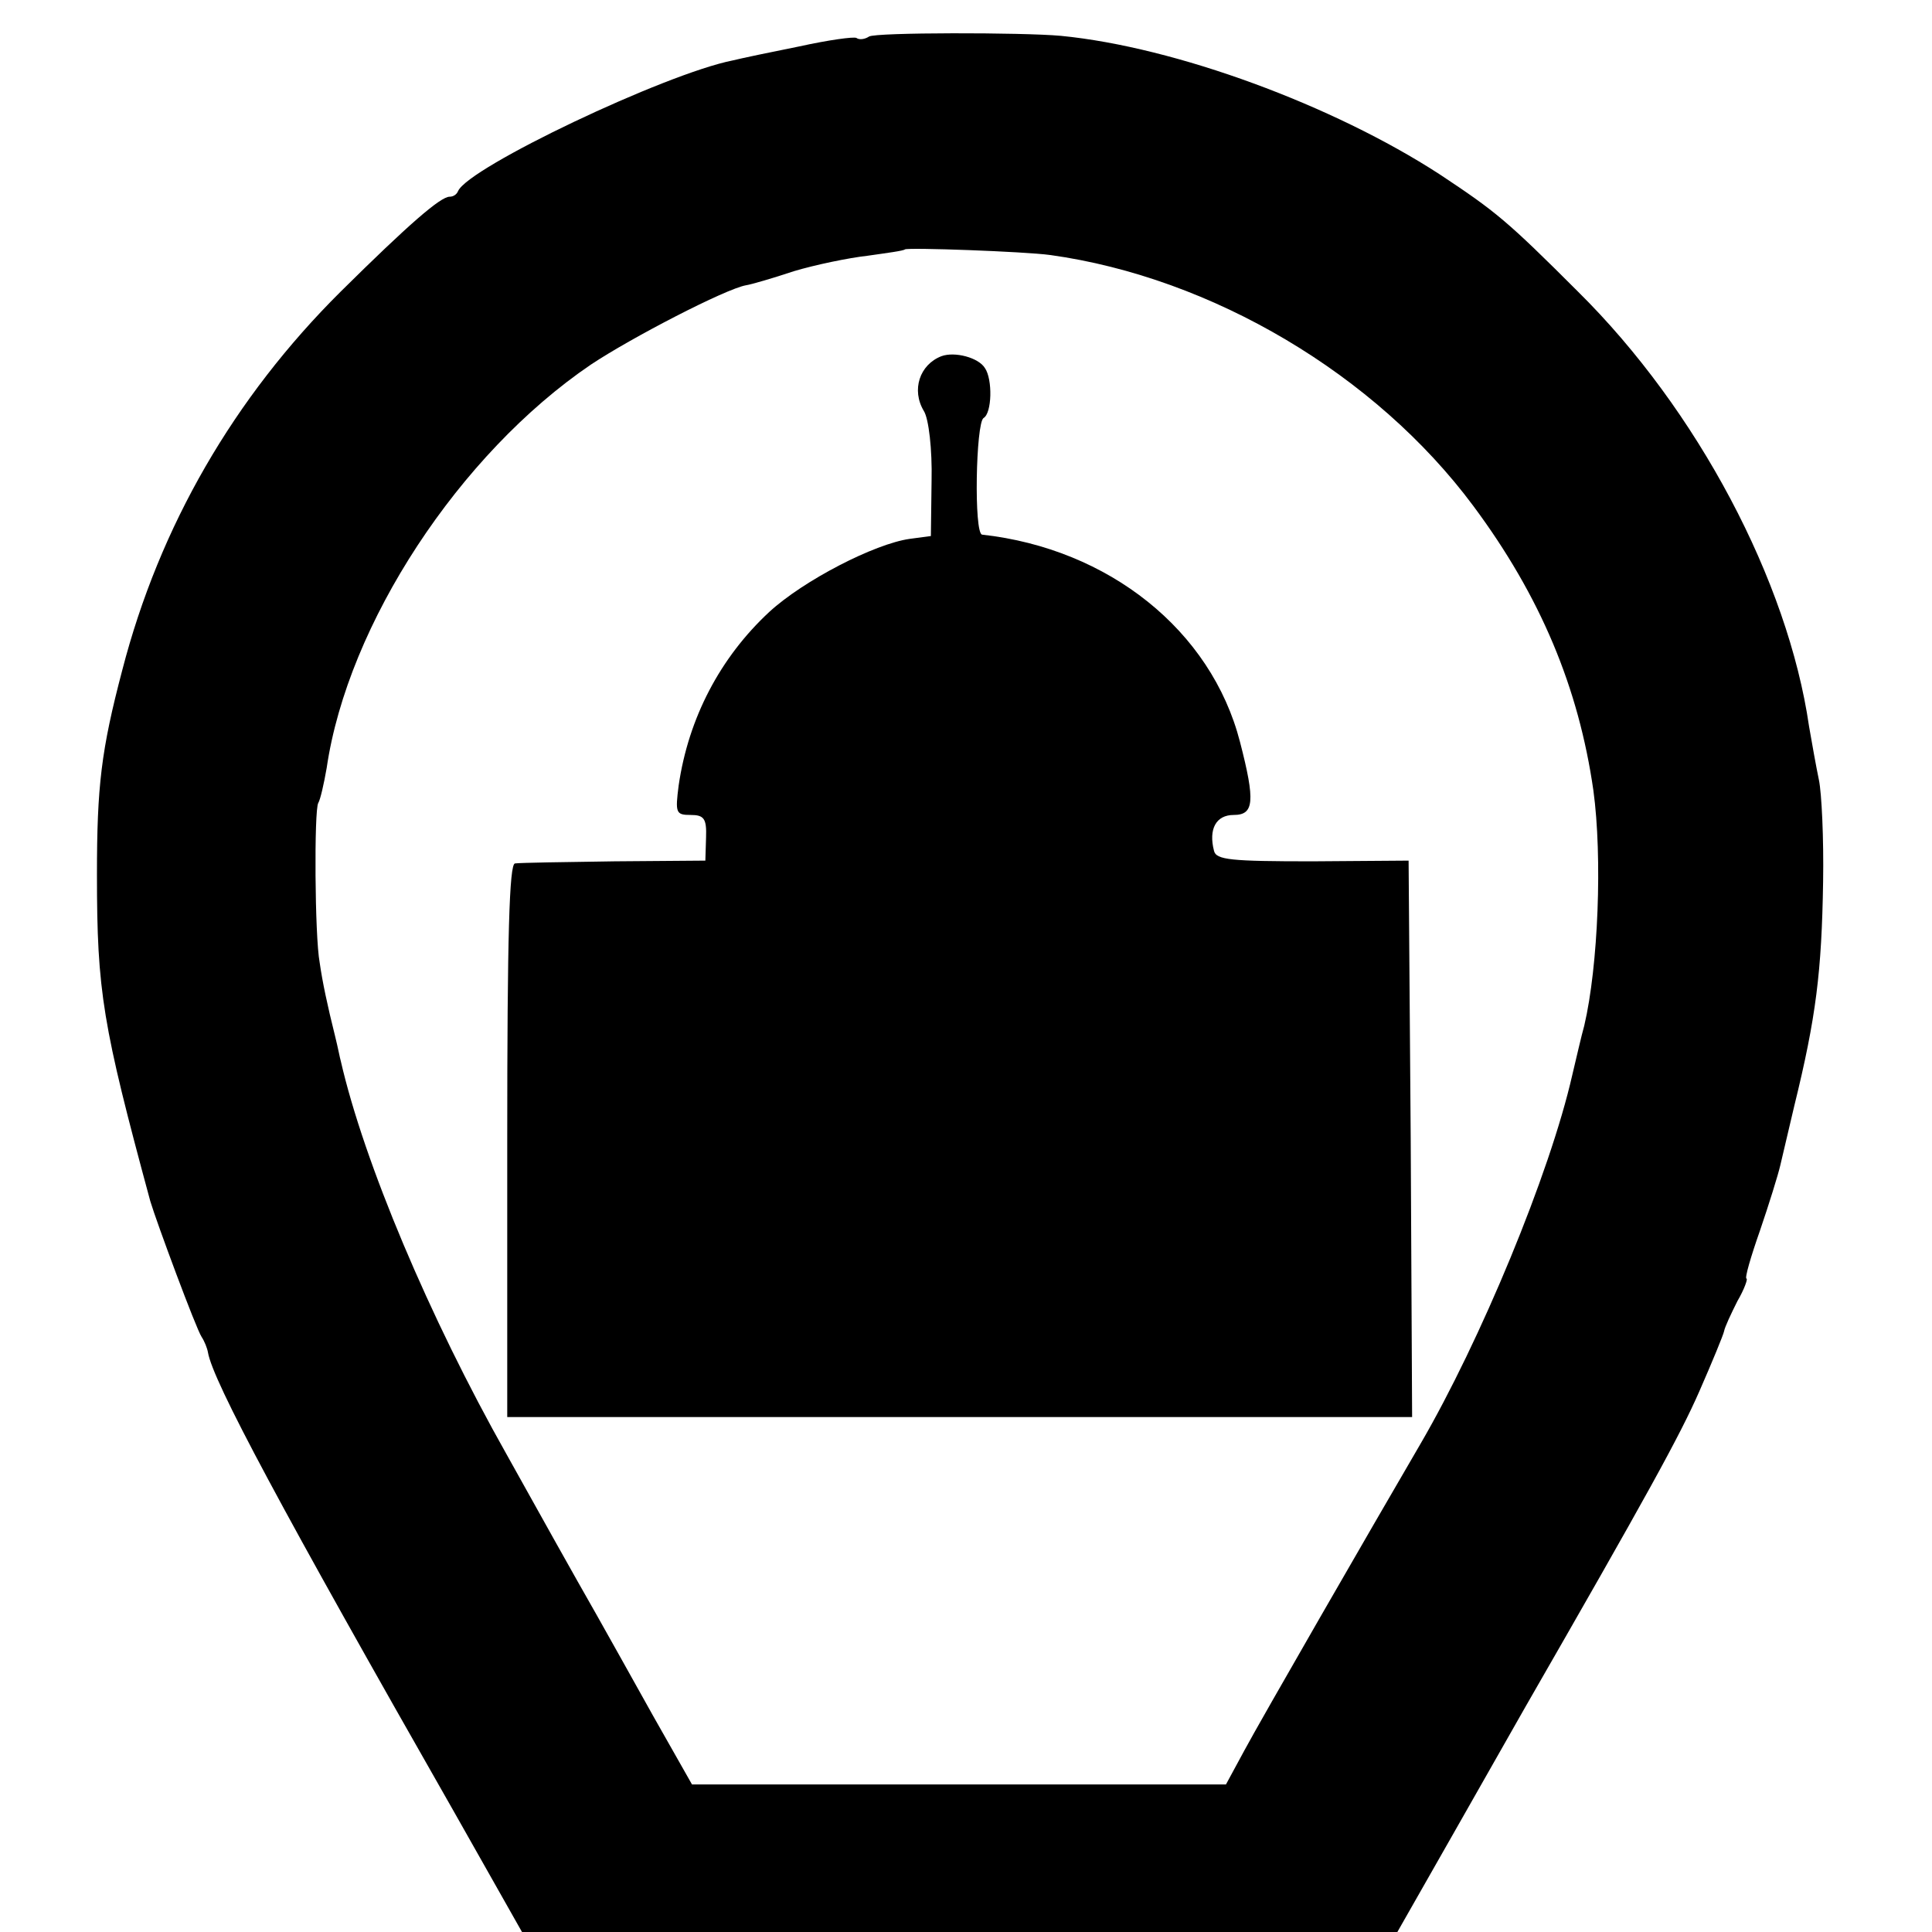
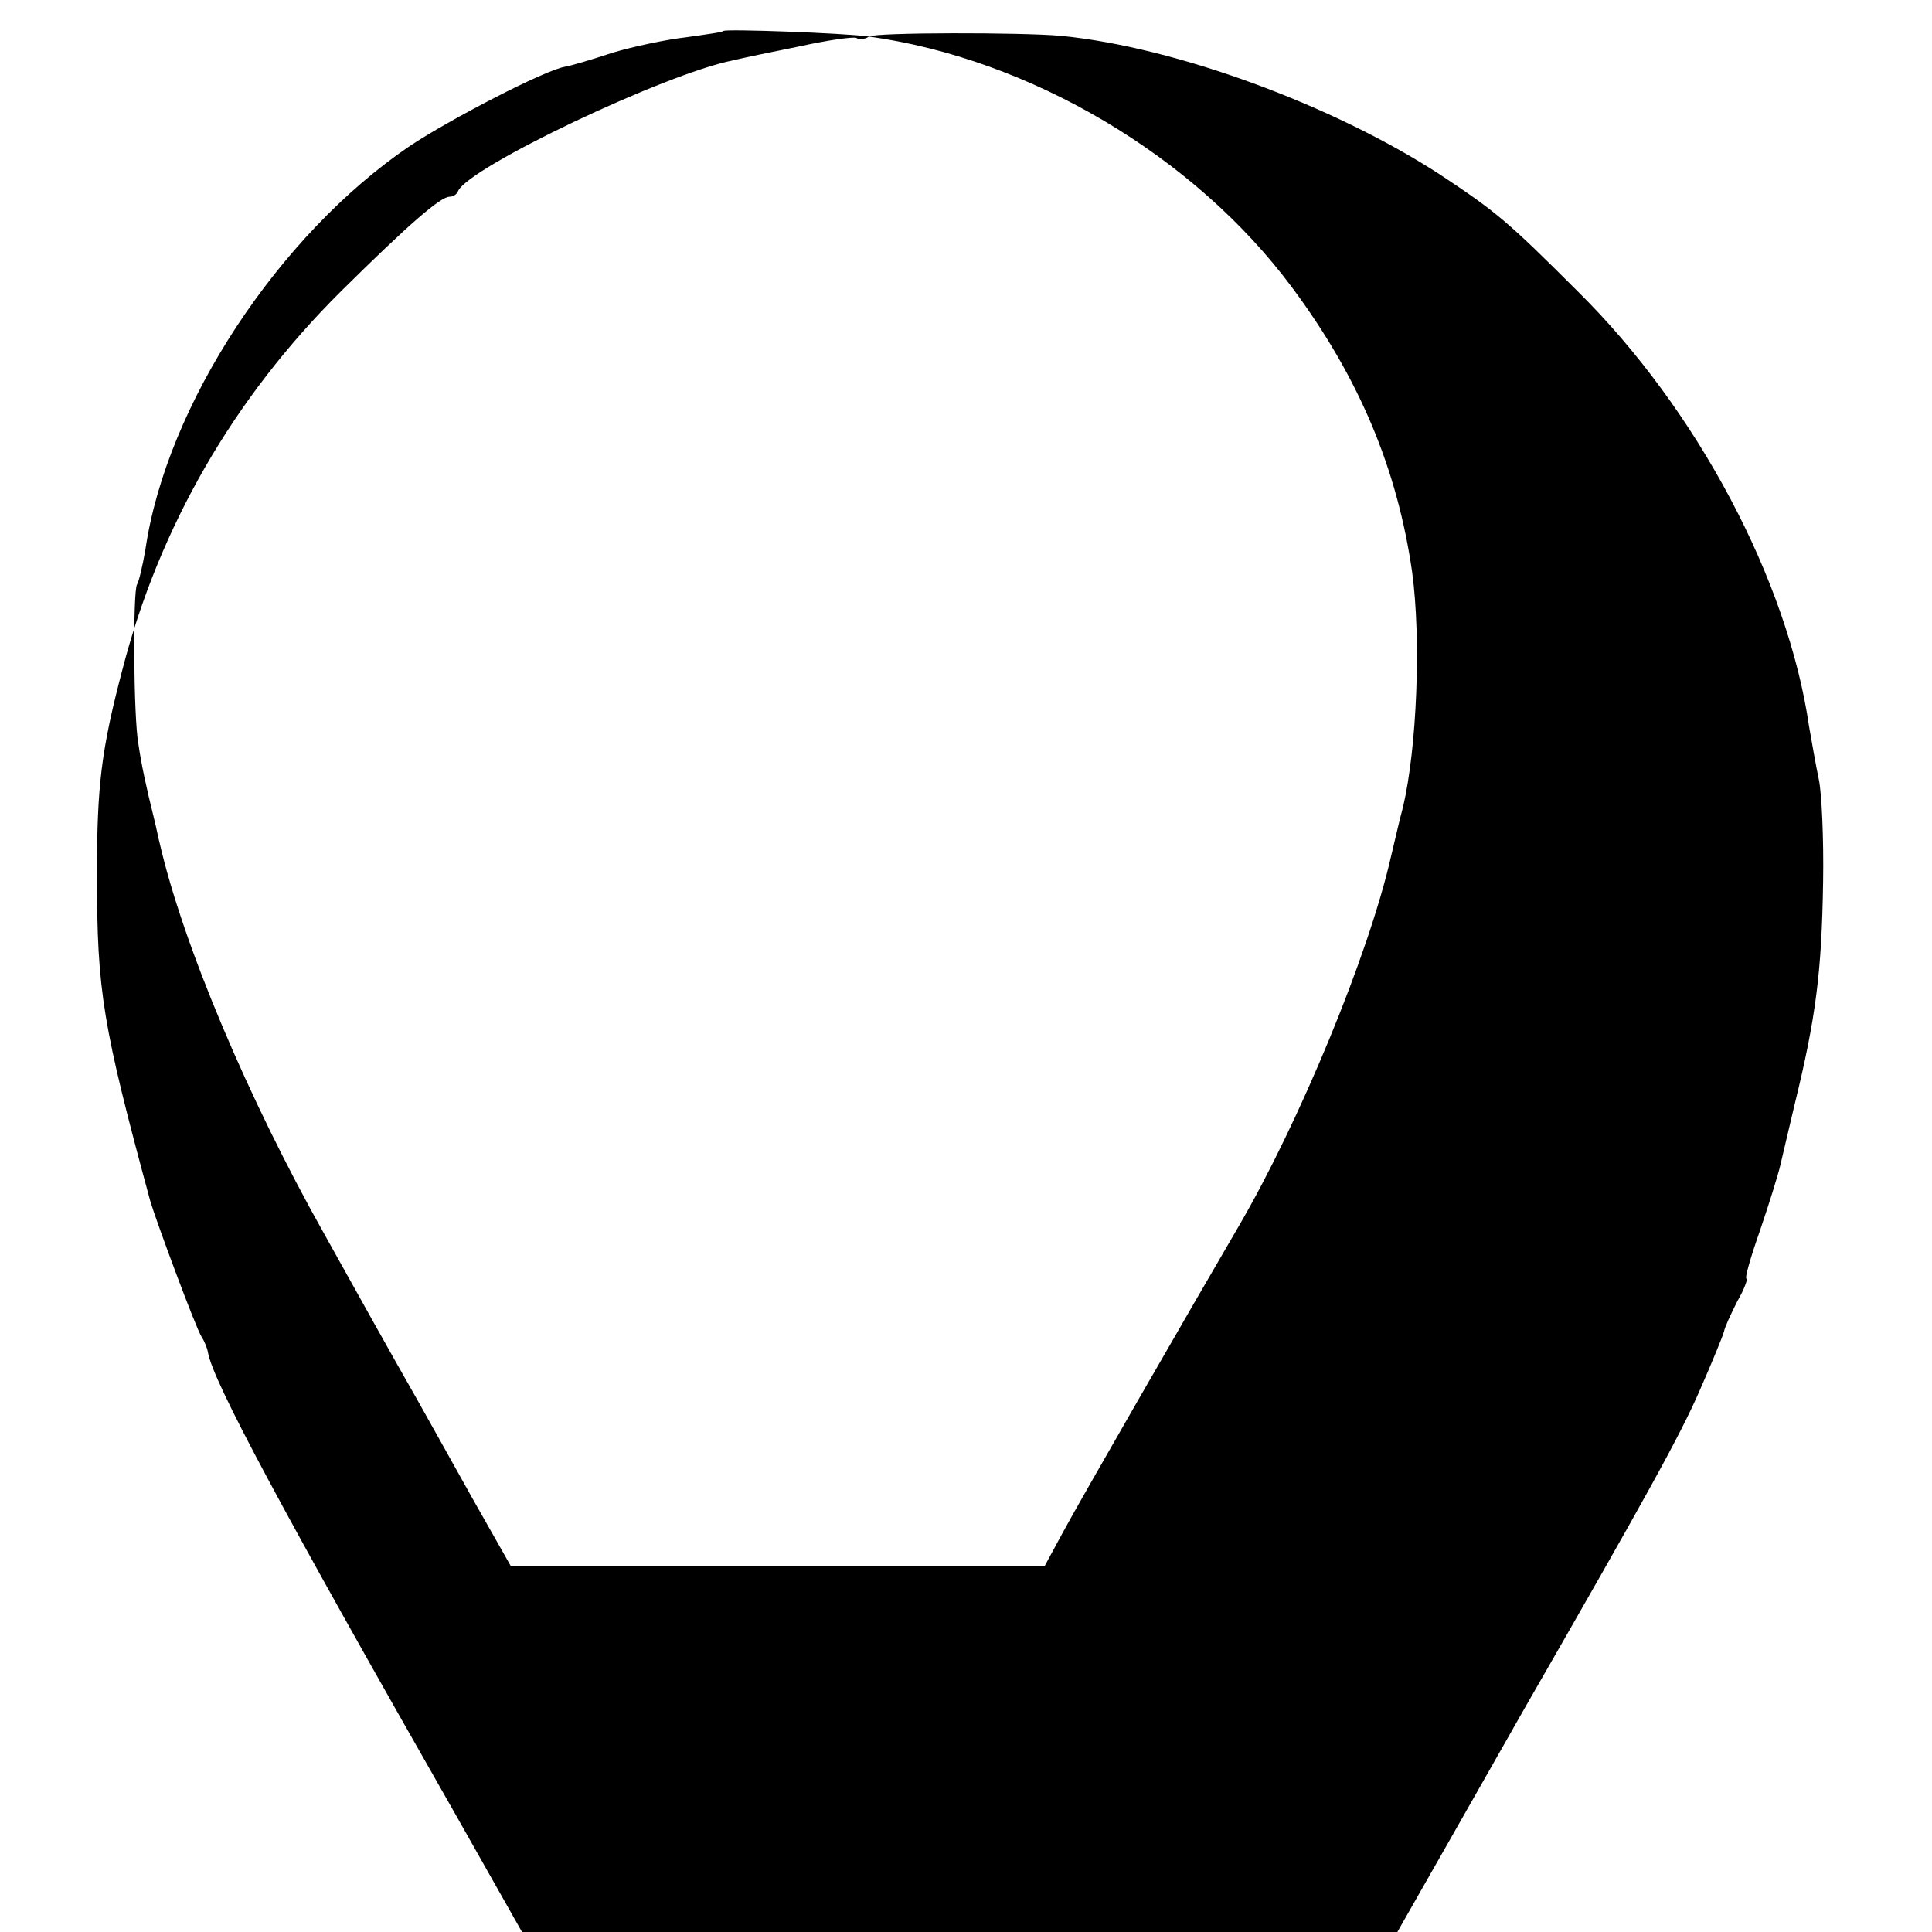
<svg xmlns="http://www.w3.org/2000/svg" version="1.0" width="275pt" height="275pt" viewBox="0 0 275 275" preserveAspectRatio="xMidYMid meet">
  <g transform="translate(0,275) scale(0.1,-0.1)" fill="#000000" stroke="none">
-     <path d="M1237 2698 c-6 -4 -14 -5 -18 -2 -4 2 -40 -3 -81 -12 -40 -8 -83 -17 -95 -20 -96 -19 -376 -152 -391 -186 -2 -5 -7 -8 -12 -8 -13 0 -58 -39 -155 -135 -152 -151 -258 -334 -311 -539 -30 -114 -36 -165 -36 -291 0 -167 8 -214 76 -465 9 -30 65 -181 73 -193 4 -6 8 -16 9 -22 7 -41 104 -222 352 -657 l95 -168 623 0 623 0 78 137 c43 76 90 158 104 183 173 301 220 386 248 450 18 41 34 80 35 85 1 6 10 25 19 43 10 17 15 32 13 32 -3 0 6 31 19 68 13 38 26 80 29 93 3 13 12 51 20 85 31 126 39 191 41 319 1 61 -2 126 -6 145 -4 19 -10 53 -14 76 -30 207 -159 451 -329 619 -101 101 -117 114 -197 167 -151 98 -375 181 -539 197 -55 5 -264 5 -273 -1z m258 -311 c230 -32 463 -170 602 -357 96 -129 150 -259 171 -405 13 -95 7 -250 -13 -335 -4 -14 -11 -45 -17 -70 -32 -141 -131 -379 -216 -525 -70 -120 -228 -394 -251 -437 l-26 -48 -380 0 -380 0 -55 97 c-30 54 -66 118 -80 143 -32 56 -89 158 -129 230 -110 195 -203 416 -236 560 -1 3 -4 19 -8 35 -11 44 -18 77 -22 105 -7 37 -8 217 -2 227 3 5 8 27 12 50 30 205 189 447 376 574 57 38 192 108 221 113 7 1 38 10 68 20 30 9 78 19 105 22 28 4 51 7 53 9 4 3 171 -3 207 -8z" />
-     <path d="M1340 2243 c-31 -12 -43 -48 -25 -78 7 -11 12 -55 11 -99 l-1 -79 -30 -4 c-50 -7 -151 -59 -200 -104 -70 -65 -115 -151 -129 -247 -5 -39 -4 -42 17 -42 19 0 23 -5 22 -32 l-1 -33 -129 -1 c-72 -1 -135 -2 -142 -3 -8 -1 -11 -101 -11 -394 l0 -394 644 0 644 0 -2 396 -3 396 -137 -1 c-116 0 -137 2 -140 15 -8 31 3 51 28 51 29 0 31 19 9 104 -41 159 -187 275 -367 295 -12 1 -9 159 2 166 12 7 13 55 2 71 -9 15 -43 24 -62 17z" />
+     <path d="M1237 2698 c-6 -4 -14 -5 -18 -2 -4 2 -40 -3 -81 -12 -40 -8 -83 -17 -95 -20 -96 -19 -376 -152 -391 -186 -2 -5 -7 -8 -12 -8 -13 0 -58 -39 -155 -135 -152 -151 -258 -334 -311 -539 -30 -114 -36 -165 -36 -291 0 -167 8 -214 76 -465 9 -30 65 -181 73 -193 4 -6 8 -16 9 -22 7 -41 104 -222 352 -657 l95 -168 623 0 623 0 78 137 c43 76 90 158 104 183 173 301 220 386 248 450 18 41 34 80 35 85 1 6 10 25 19 43 10 17 15 32 13 32 -3 0 6 31 19 68 13 38 26 80 29 93 3 13 12 51 20 85 31 126 39 191 41 319 1 61 -2 126 -6 145 -4 19 -10 53 -14 76 -30 207 -159 451 -329 619 -101 101 -117 114 -197 167 -151 98 -375 181 -539 197 -55 5 -264 5 -273 -1z c230 -32 463 -170 602 -357 96 -129 150 -259 171 -405 13 -95 7 -250 -13 -335 -4 -14 -11 -45 -17 -70 -32 -141 -131 -379 -216 -525 -70 -120 -228 -394 -251 -437 l-26 -48 -380 0 -380 0 -55 97 c-30 54 -66 118 -80 143 -32 56 -89 158 -129 230 -110 195 -203 416 -236 560 -1 3 -4 19 -8 35 -11 44 -18 77 -22 105 -7 37 -8 217 -2 227 3 5 8 27 12 50 30 205 189 447 376 574 57 38 192 108 221 113 7 1 38 10 68 20 30 9 78 19 105 22 28 4 51 7 53 9 4 3 171 -3 207 -8z" />
  </g>
</svg>